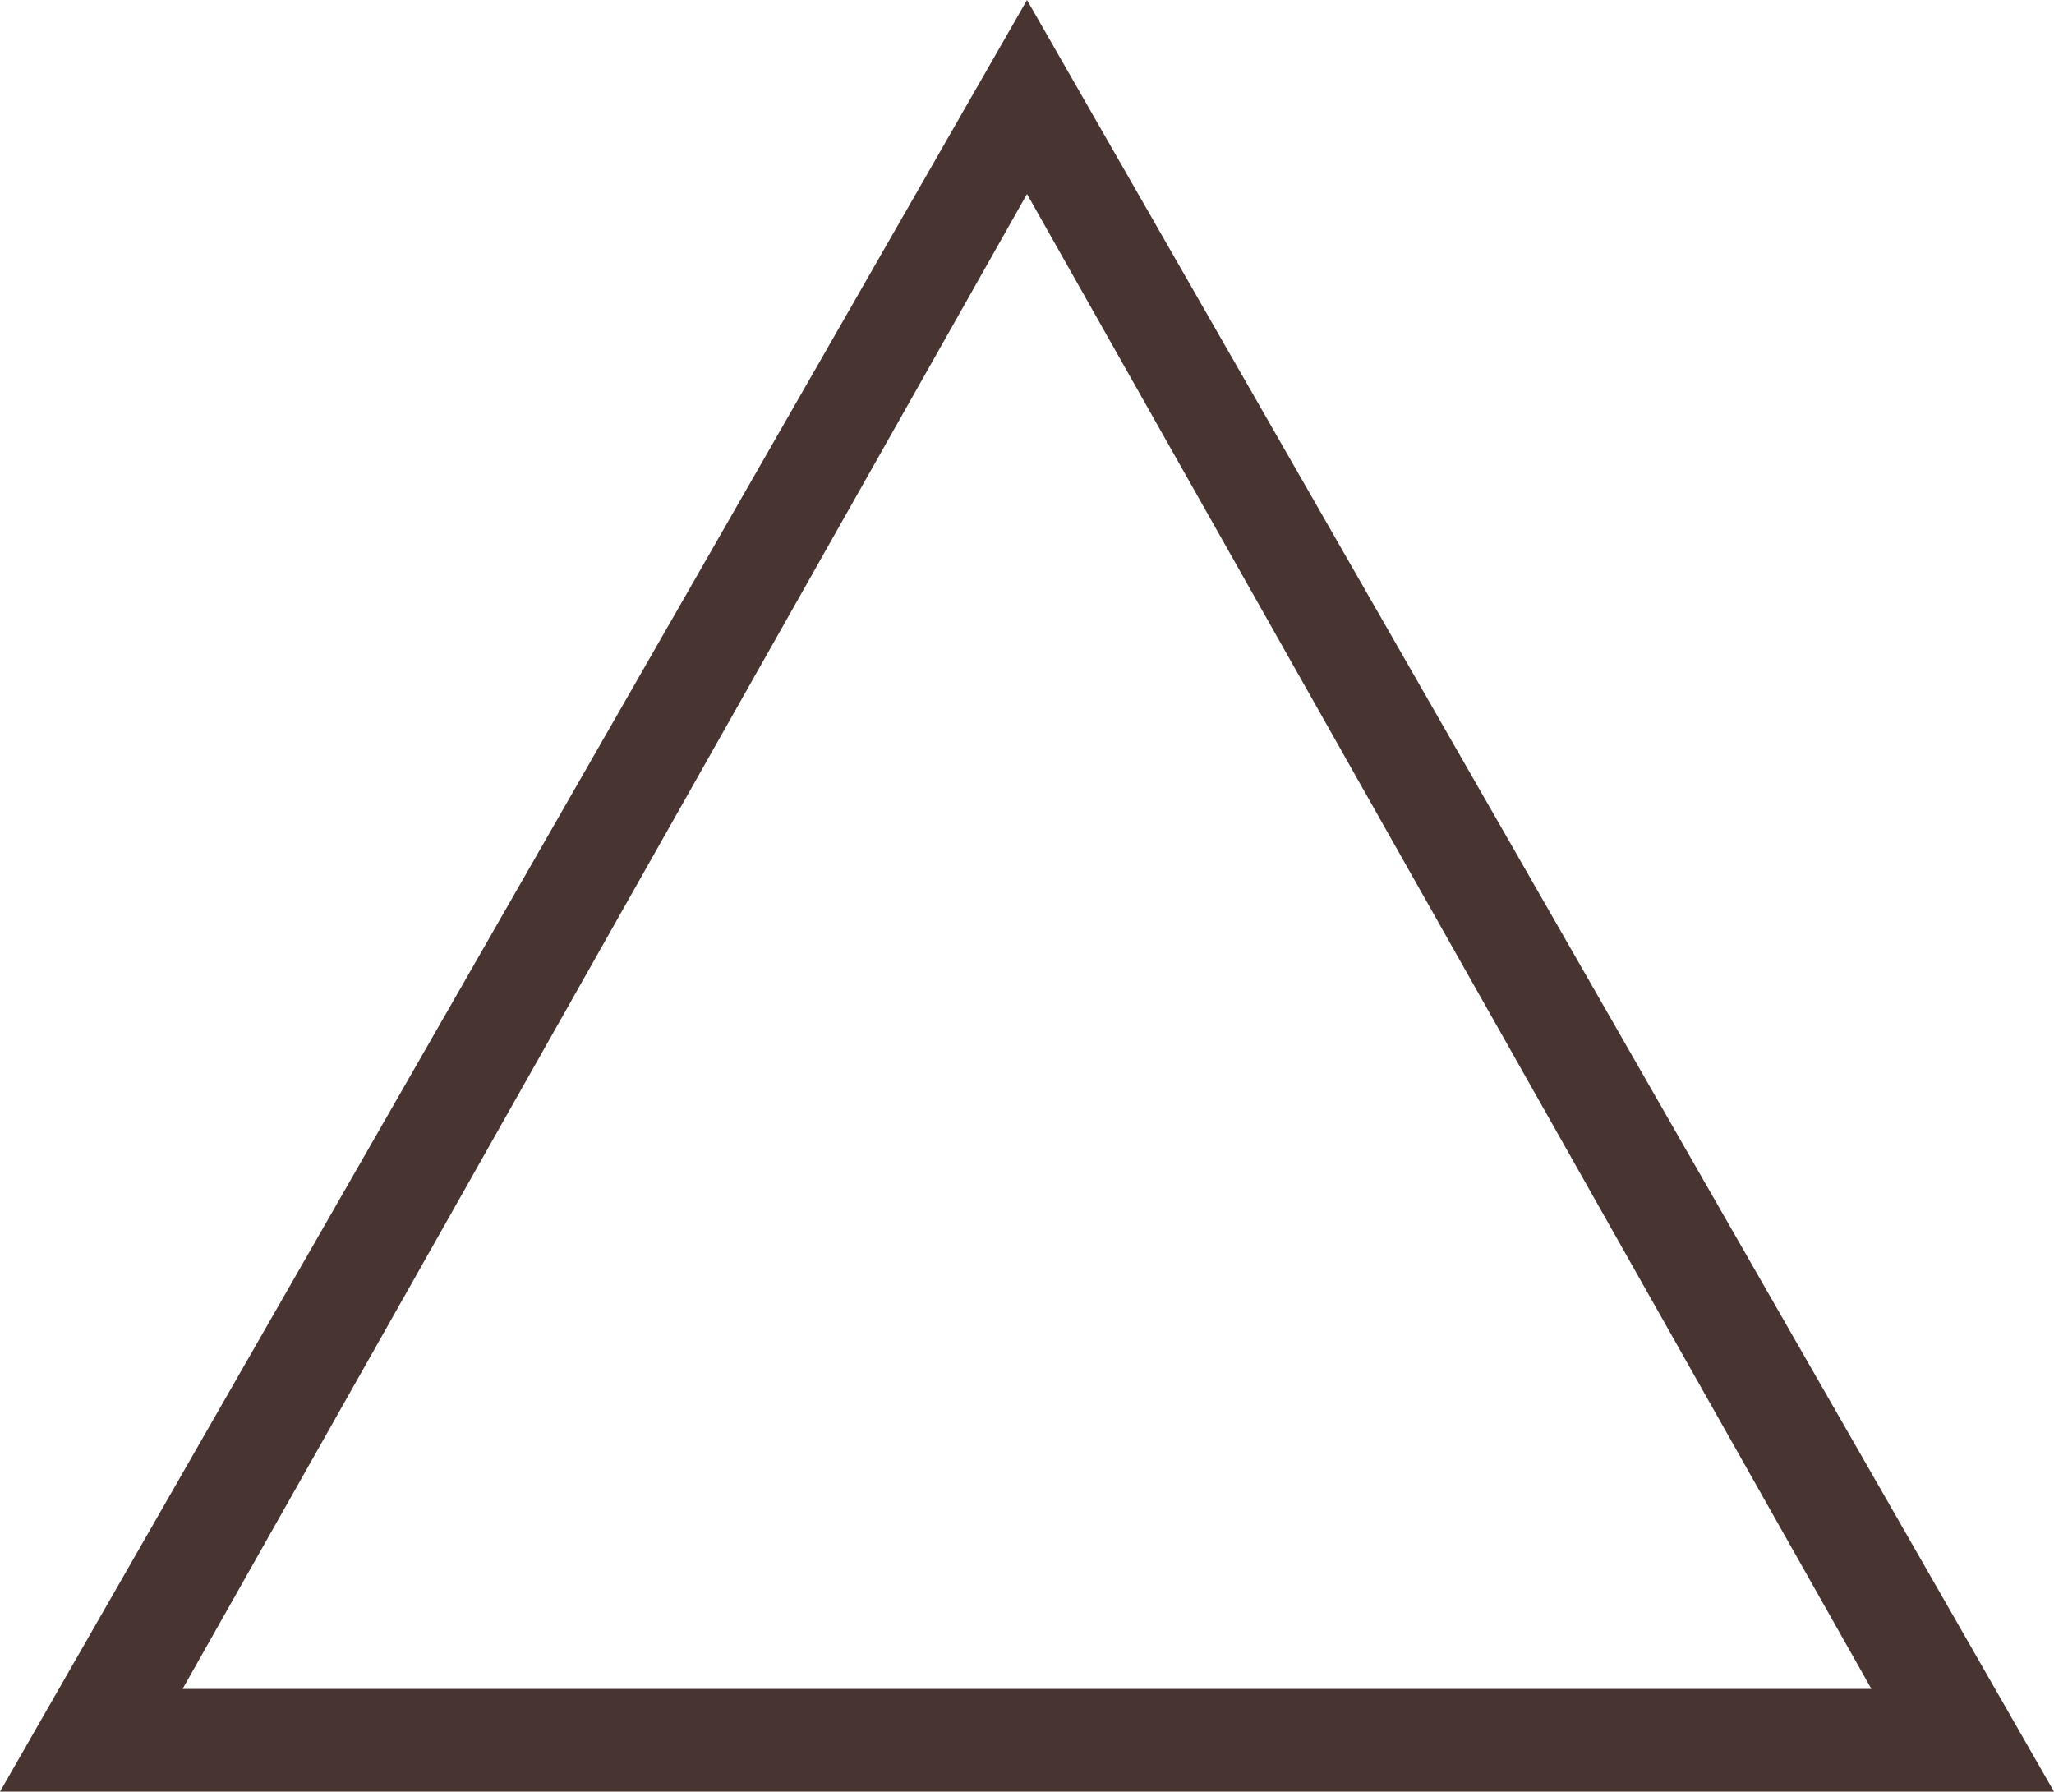
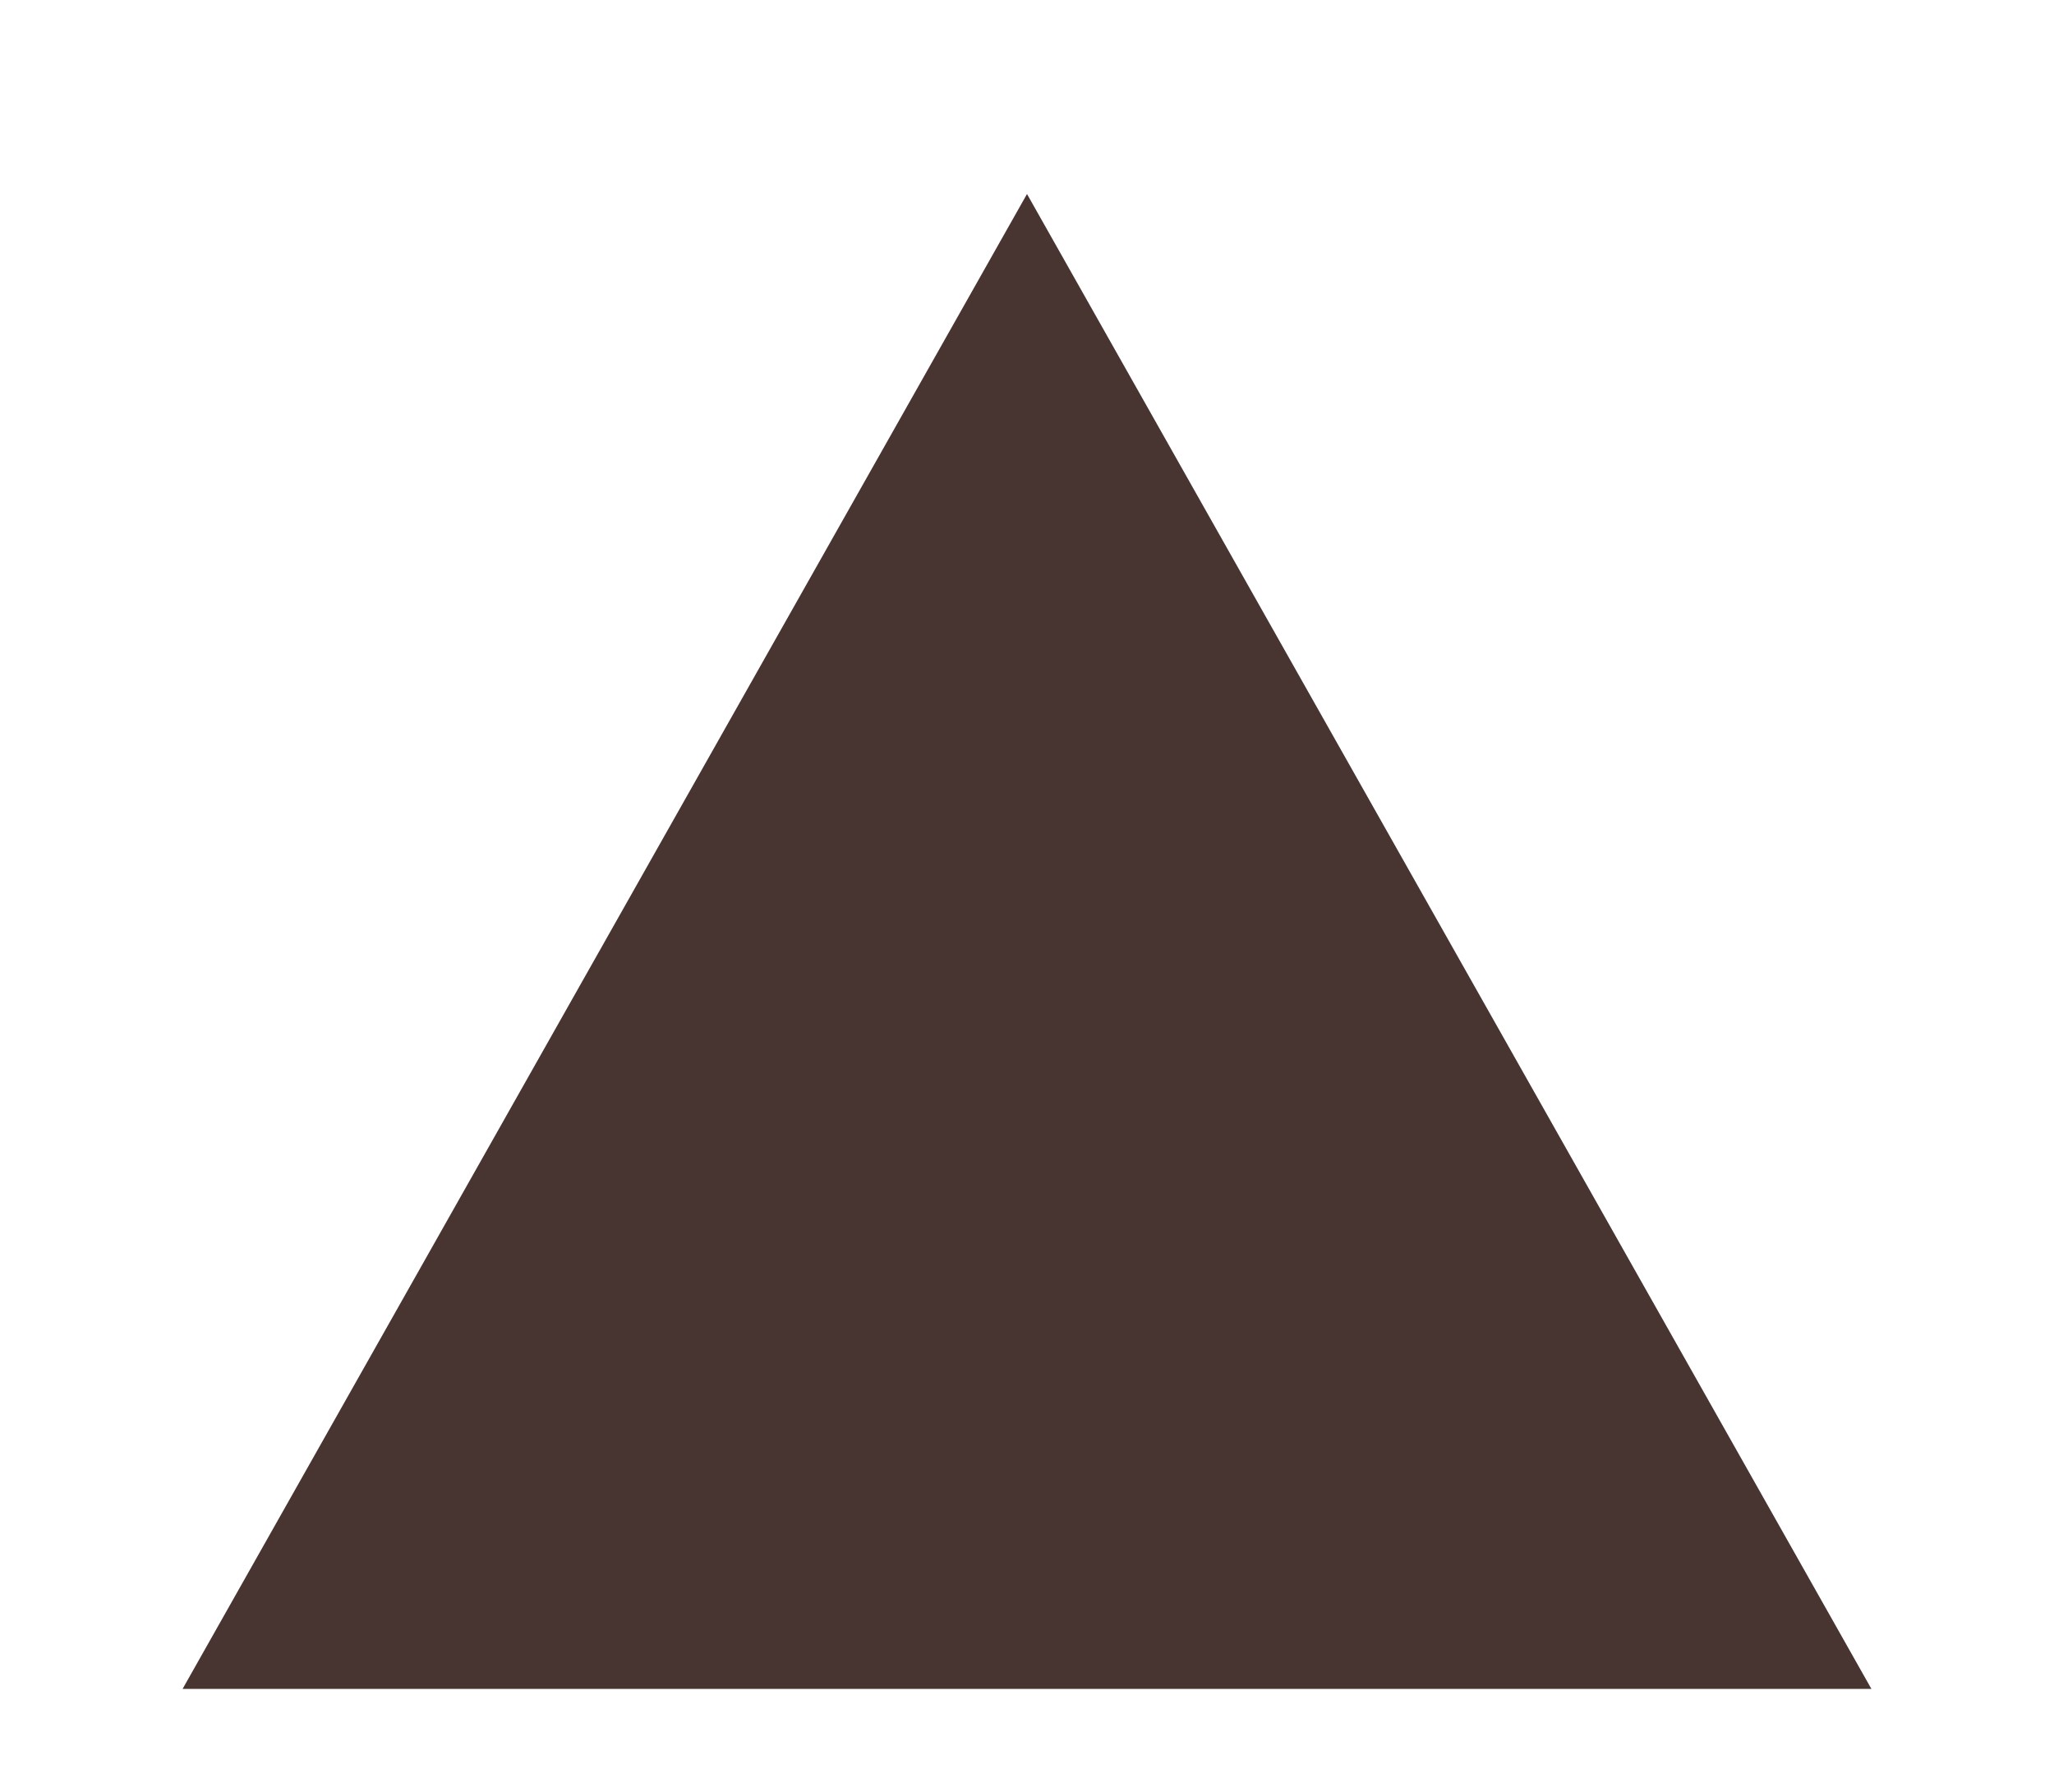
<svg xmlns="http://www.w3.org/2000/svg" version="1.1" id="レイヤー_1" x="0px" y="0px" width="18px" height="15.7px" viewBox="0 0 18 15.7" style="enable-background:new 0 0 18 15.7;" xml:space="preserve">
  <style type="text/css">
	.st0{fill:#483431;}
</style>
  <g>
-     <path class="st0" d="M18,15.7H0L9,0L18,15.7z M1.6,14.8h14.8L9,1.7L1.6,14.8z" />
+     <path class="st0" d="M18,15.7L9,0L18,15.7z M1.6,14.8h14.8L9,1.7L1.6,14.8z" />
  </g>
</svg>